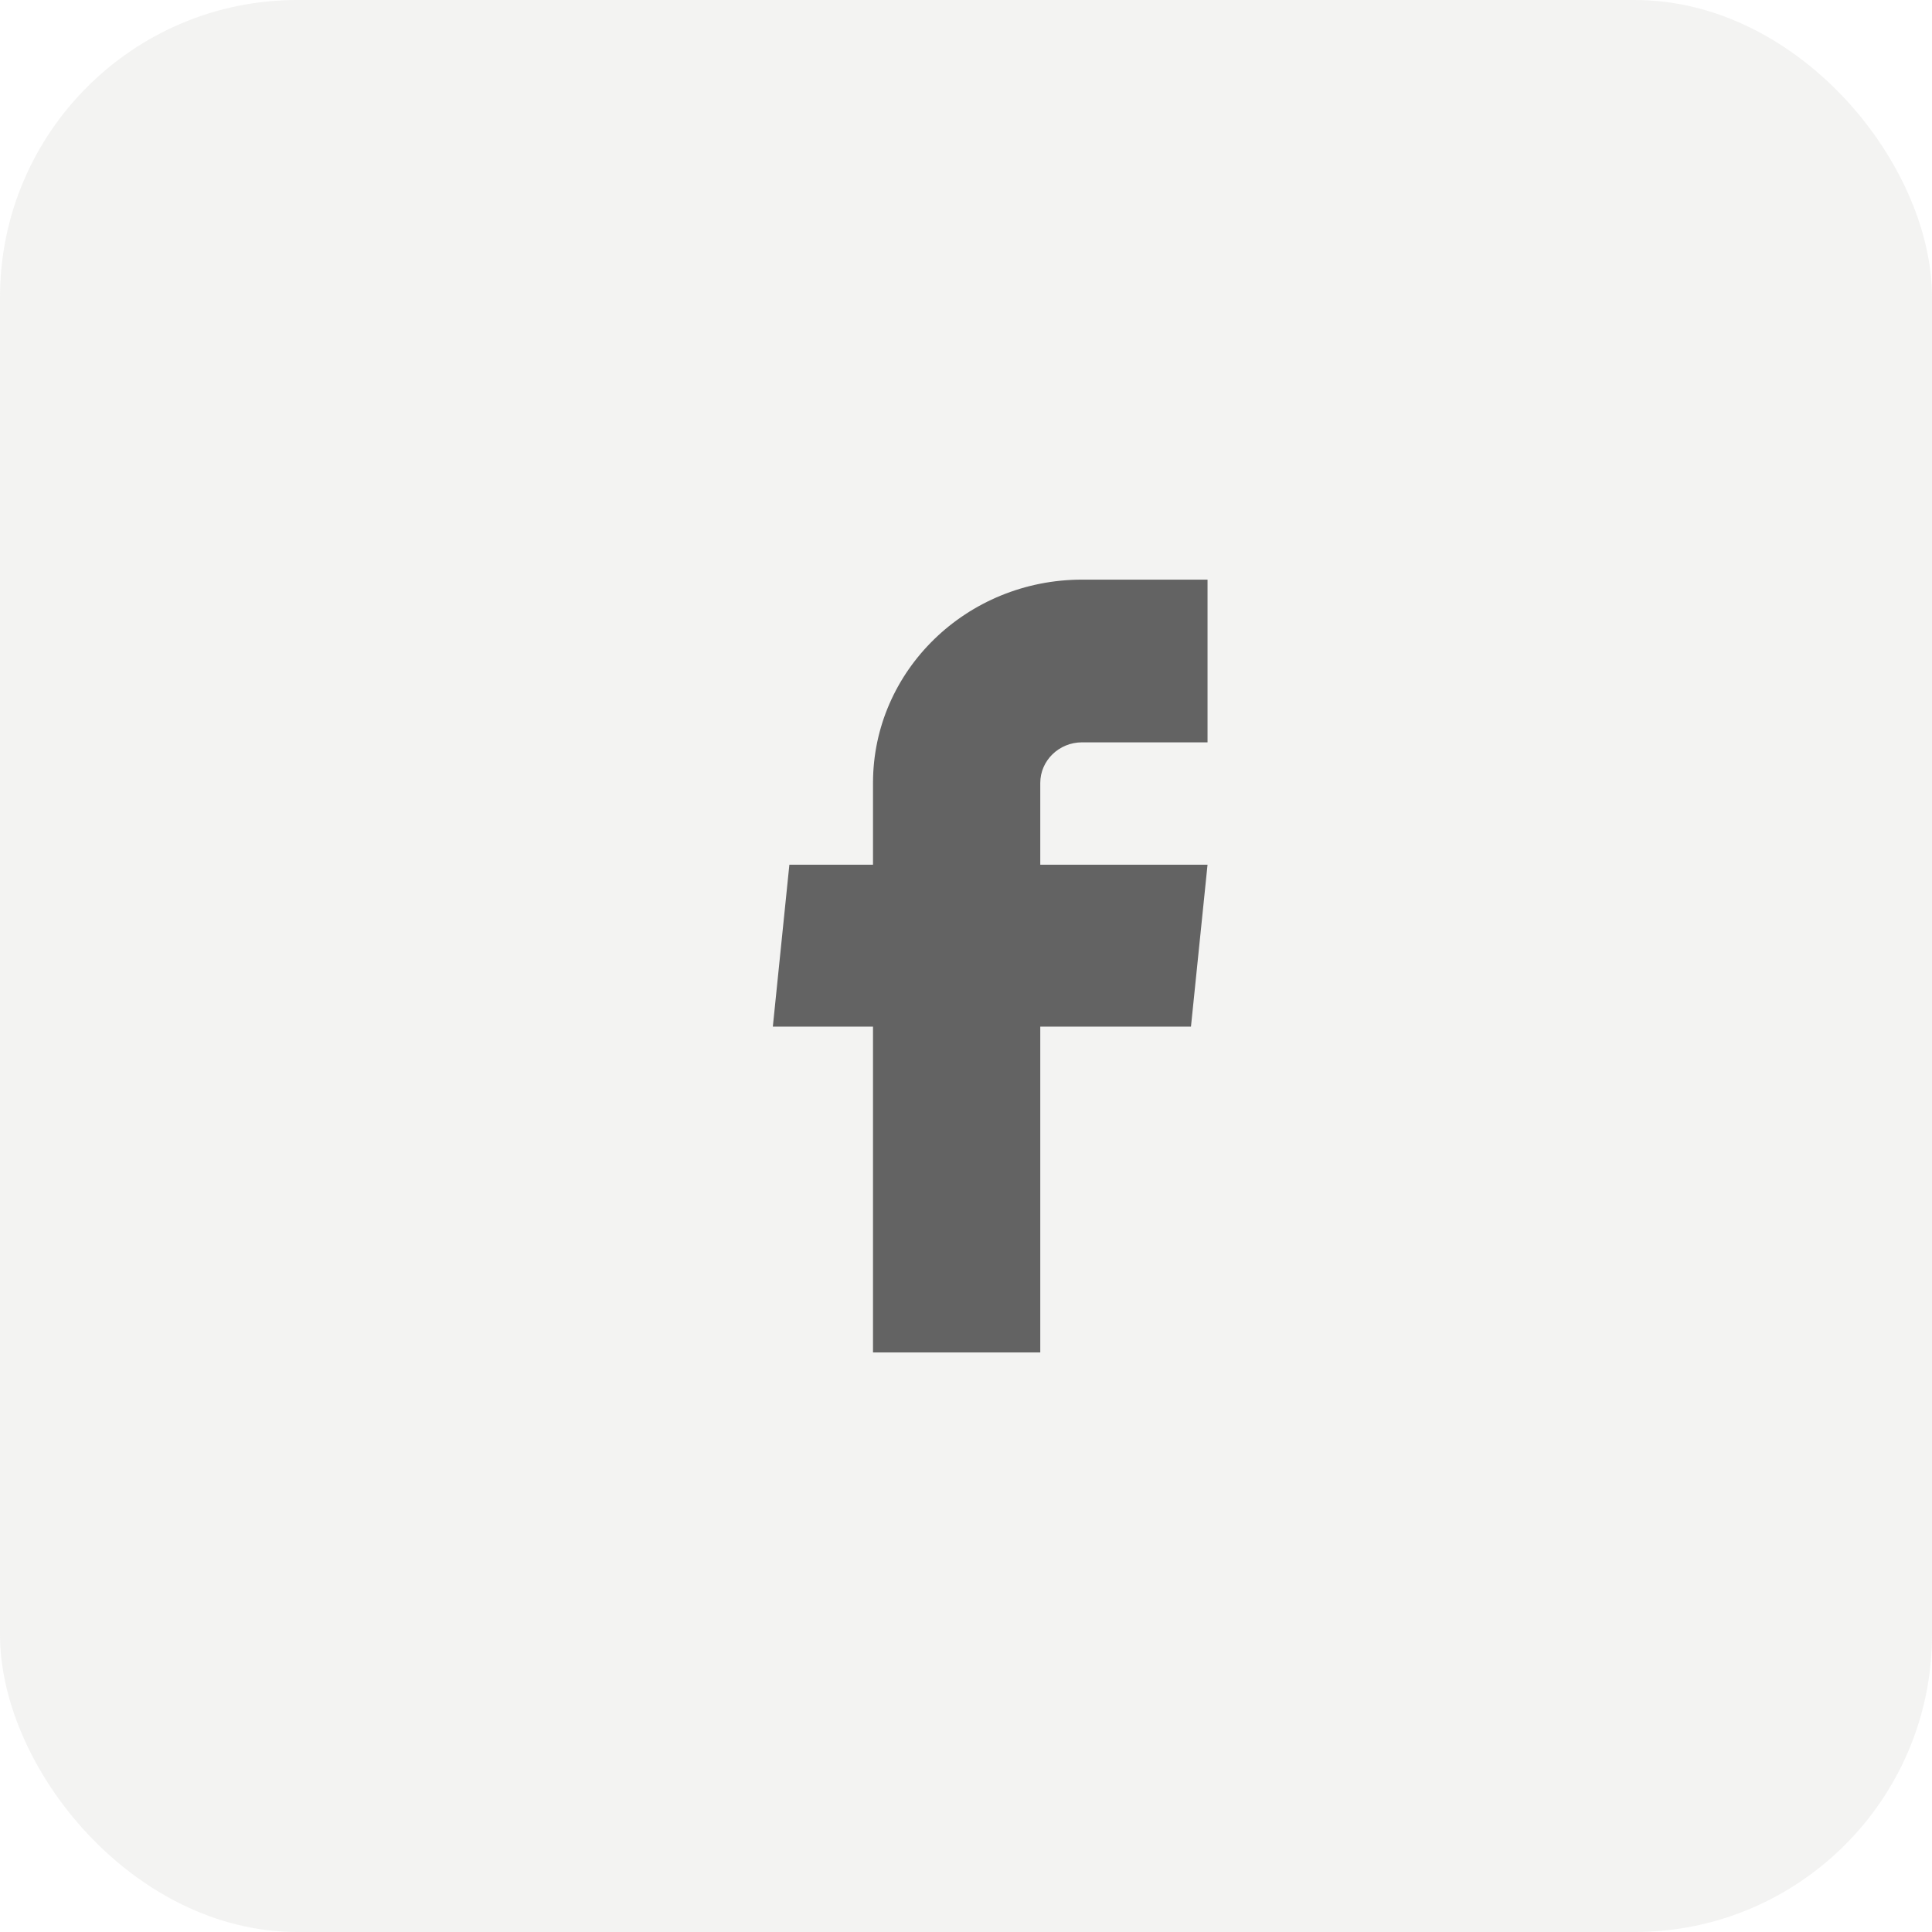
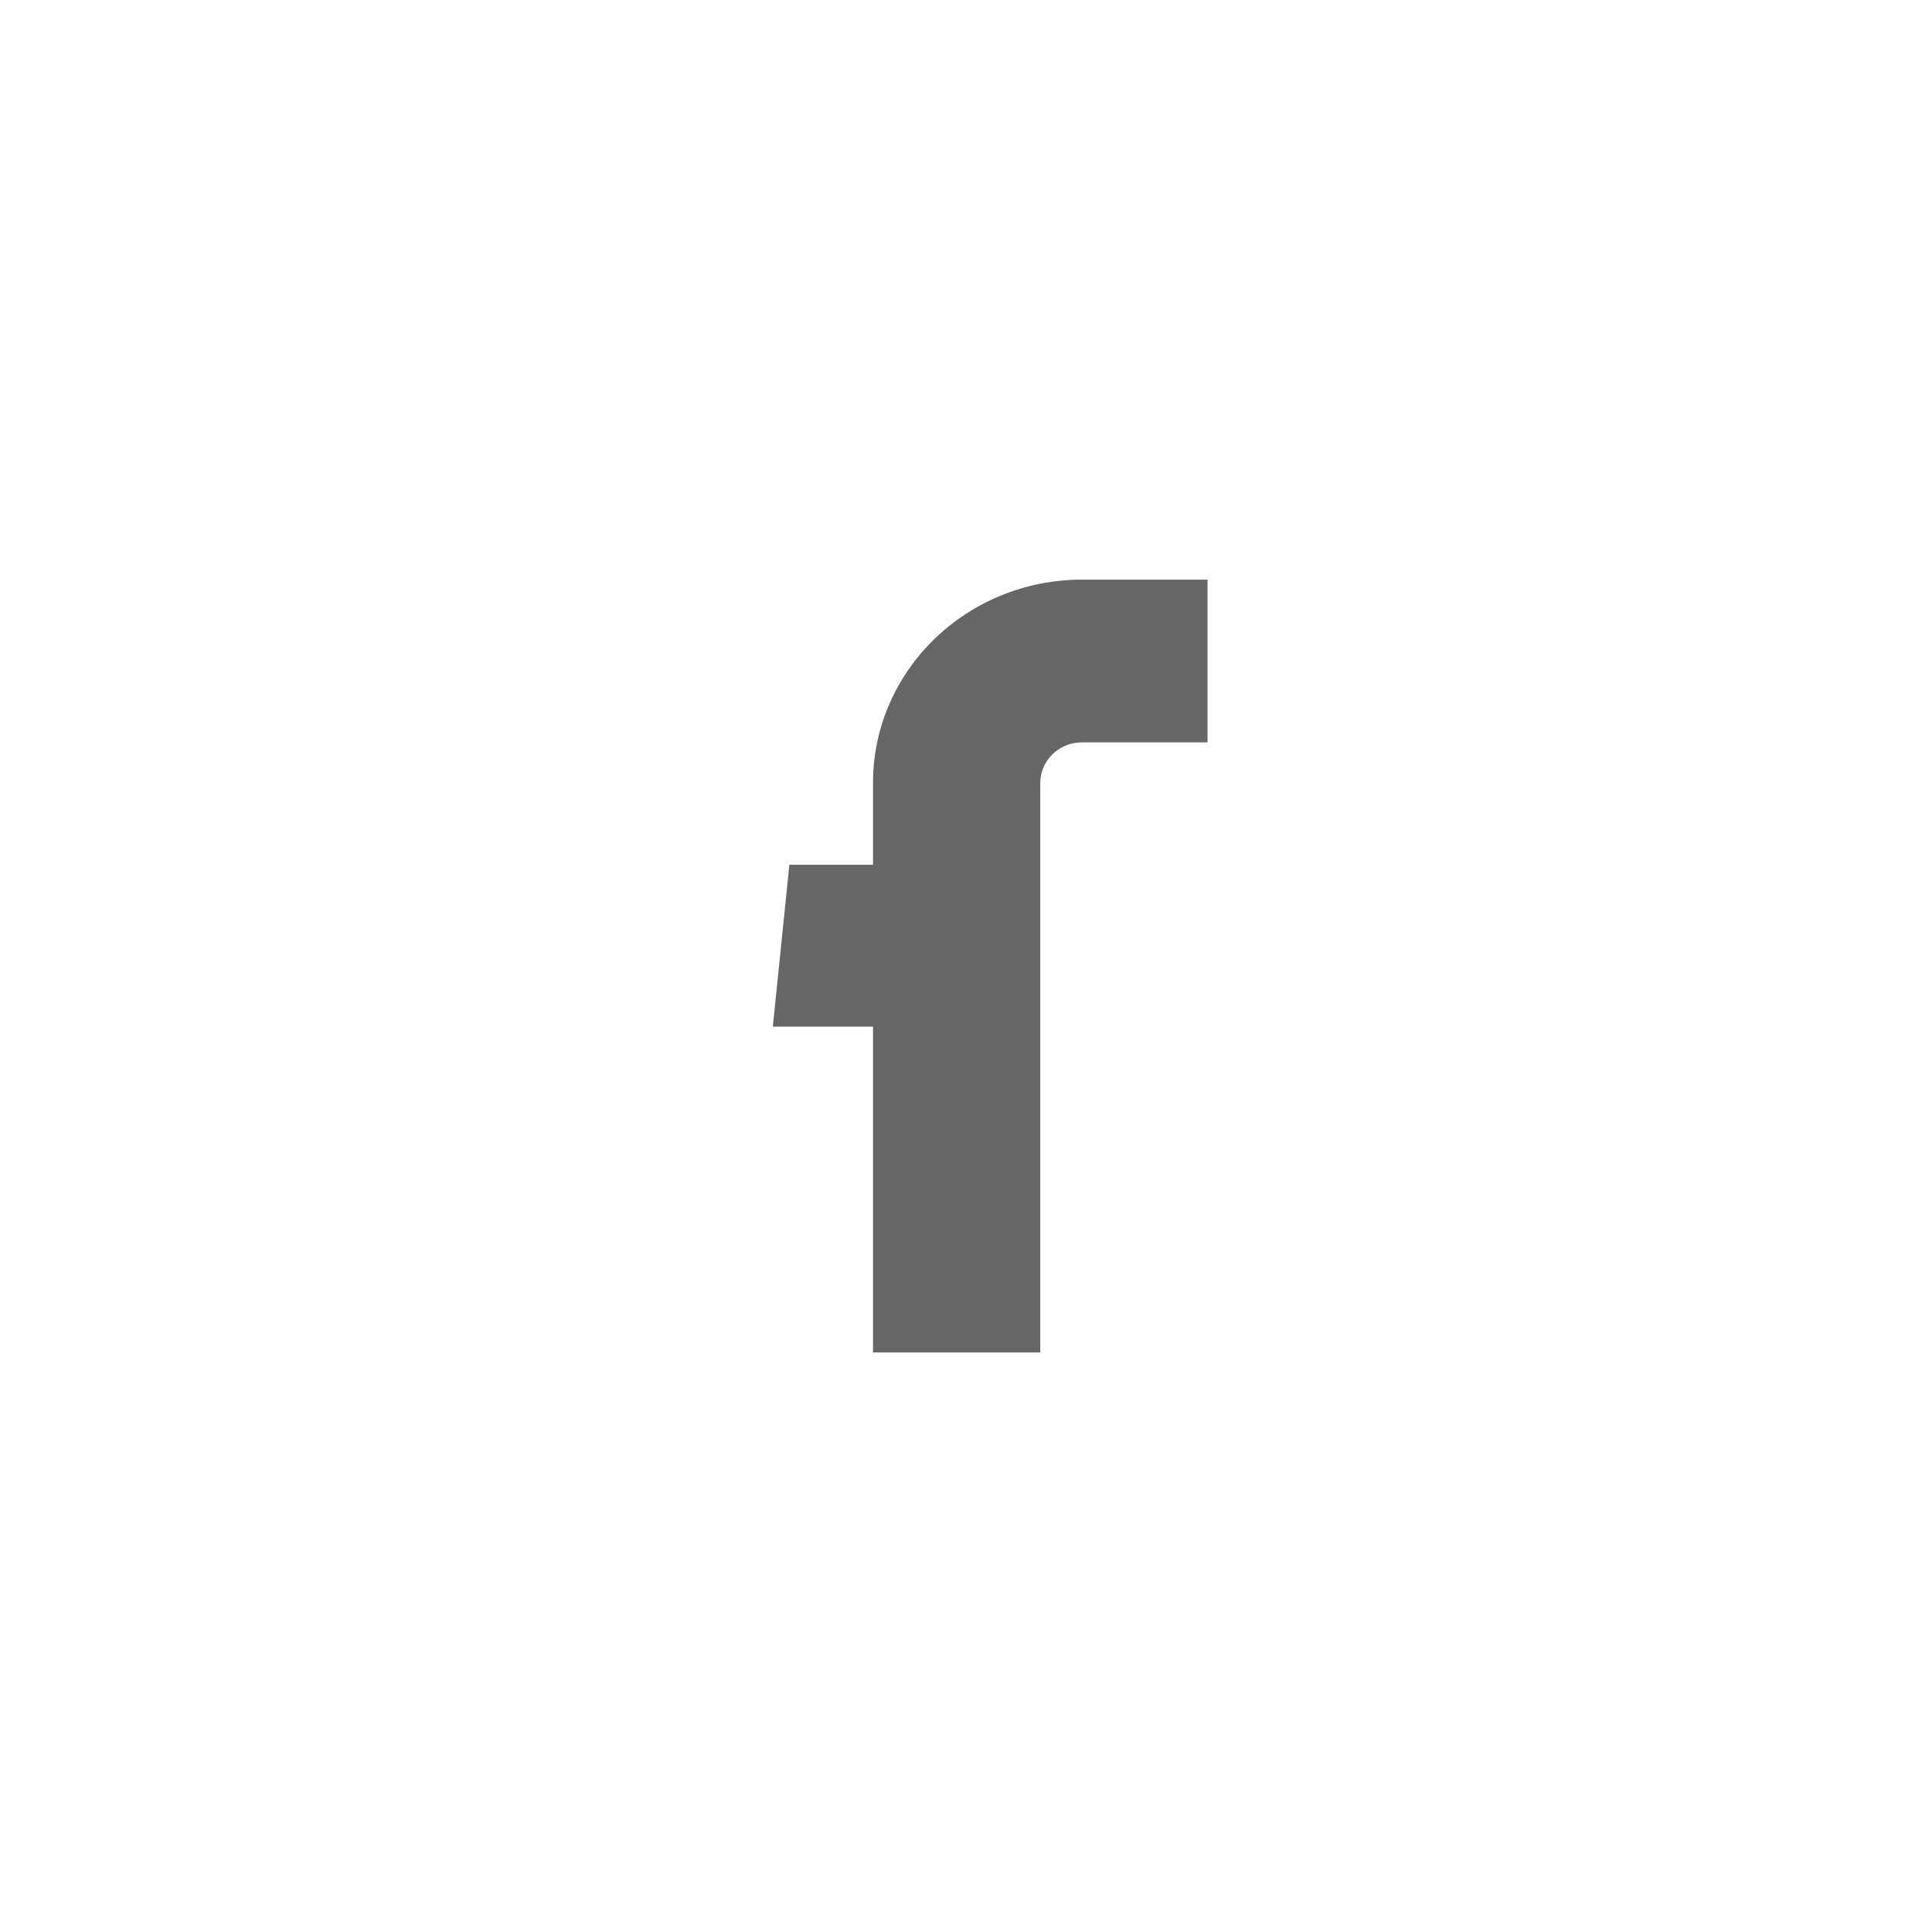
<svg xmlns="http://www.w3.org/2000/svg" width="52" height="52" viewBox="0 0 52 52" fill="none">
-   <rect width="52" height="52" rx="8" fill="#8A8A7B" fill-opacity="0.1" />
-   <path d="M23.497 36.401H27.999V27.632H32.055L32.501 23.274H27.999V21.074C27.999 20.47 28.503 19.98 29.124 19.98H32.501V15.601H29.124C26.017 15.601 23.497 18.051 23.497 21.074V23.274H21.246L20.801 27.632H23.497V36.401Z" fill="#333333" fill-opacity="0.75" />
+   <path d="M23.497 36.401H27.999V27.632H32.055H27.999V21.074C27.999 20.47 28.503 19.98 29.124 19.98H32.501V15.601H29.124C26.017 15.601 23.497 18.051 23.497 21.074V23.274H21.246L20.801 27.632H23.497V36.401Z" fill="#333333" fill-opacity="0.75" />
</svg>